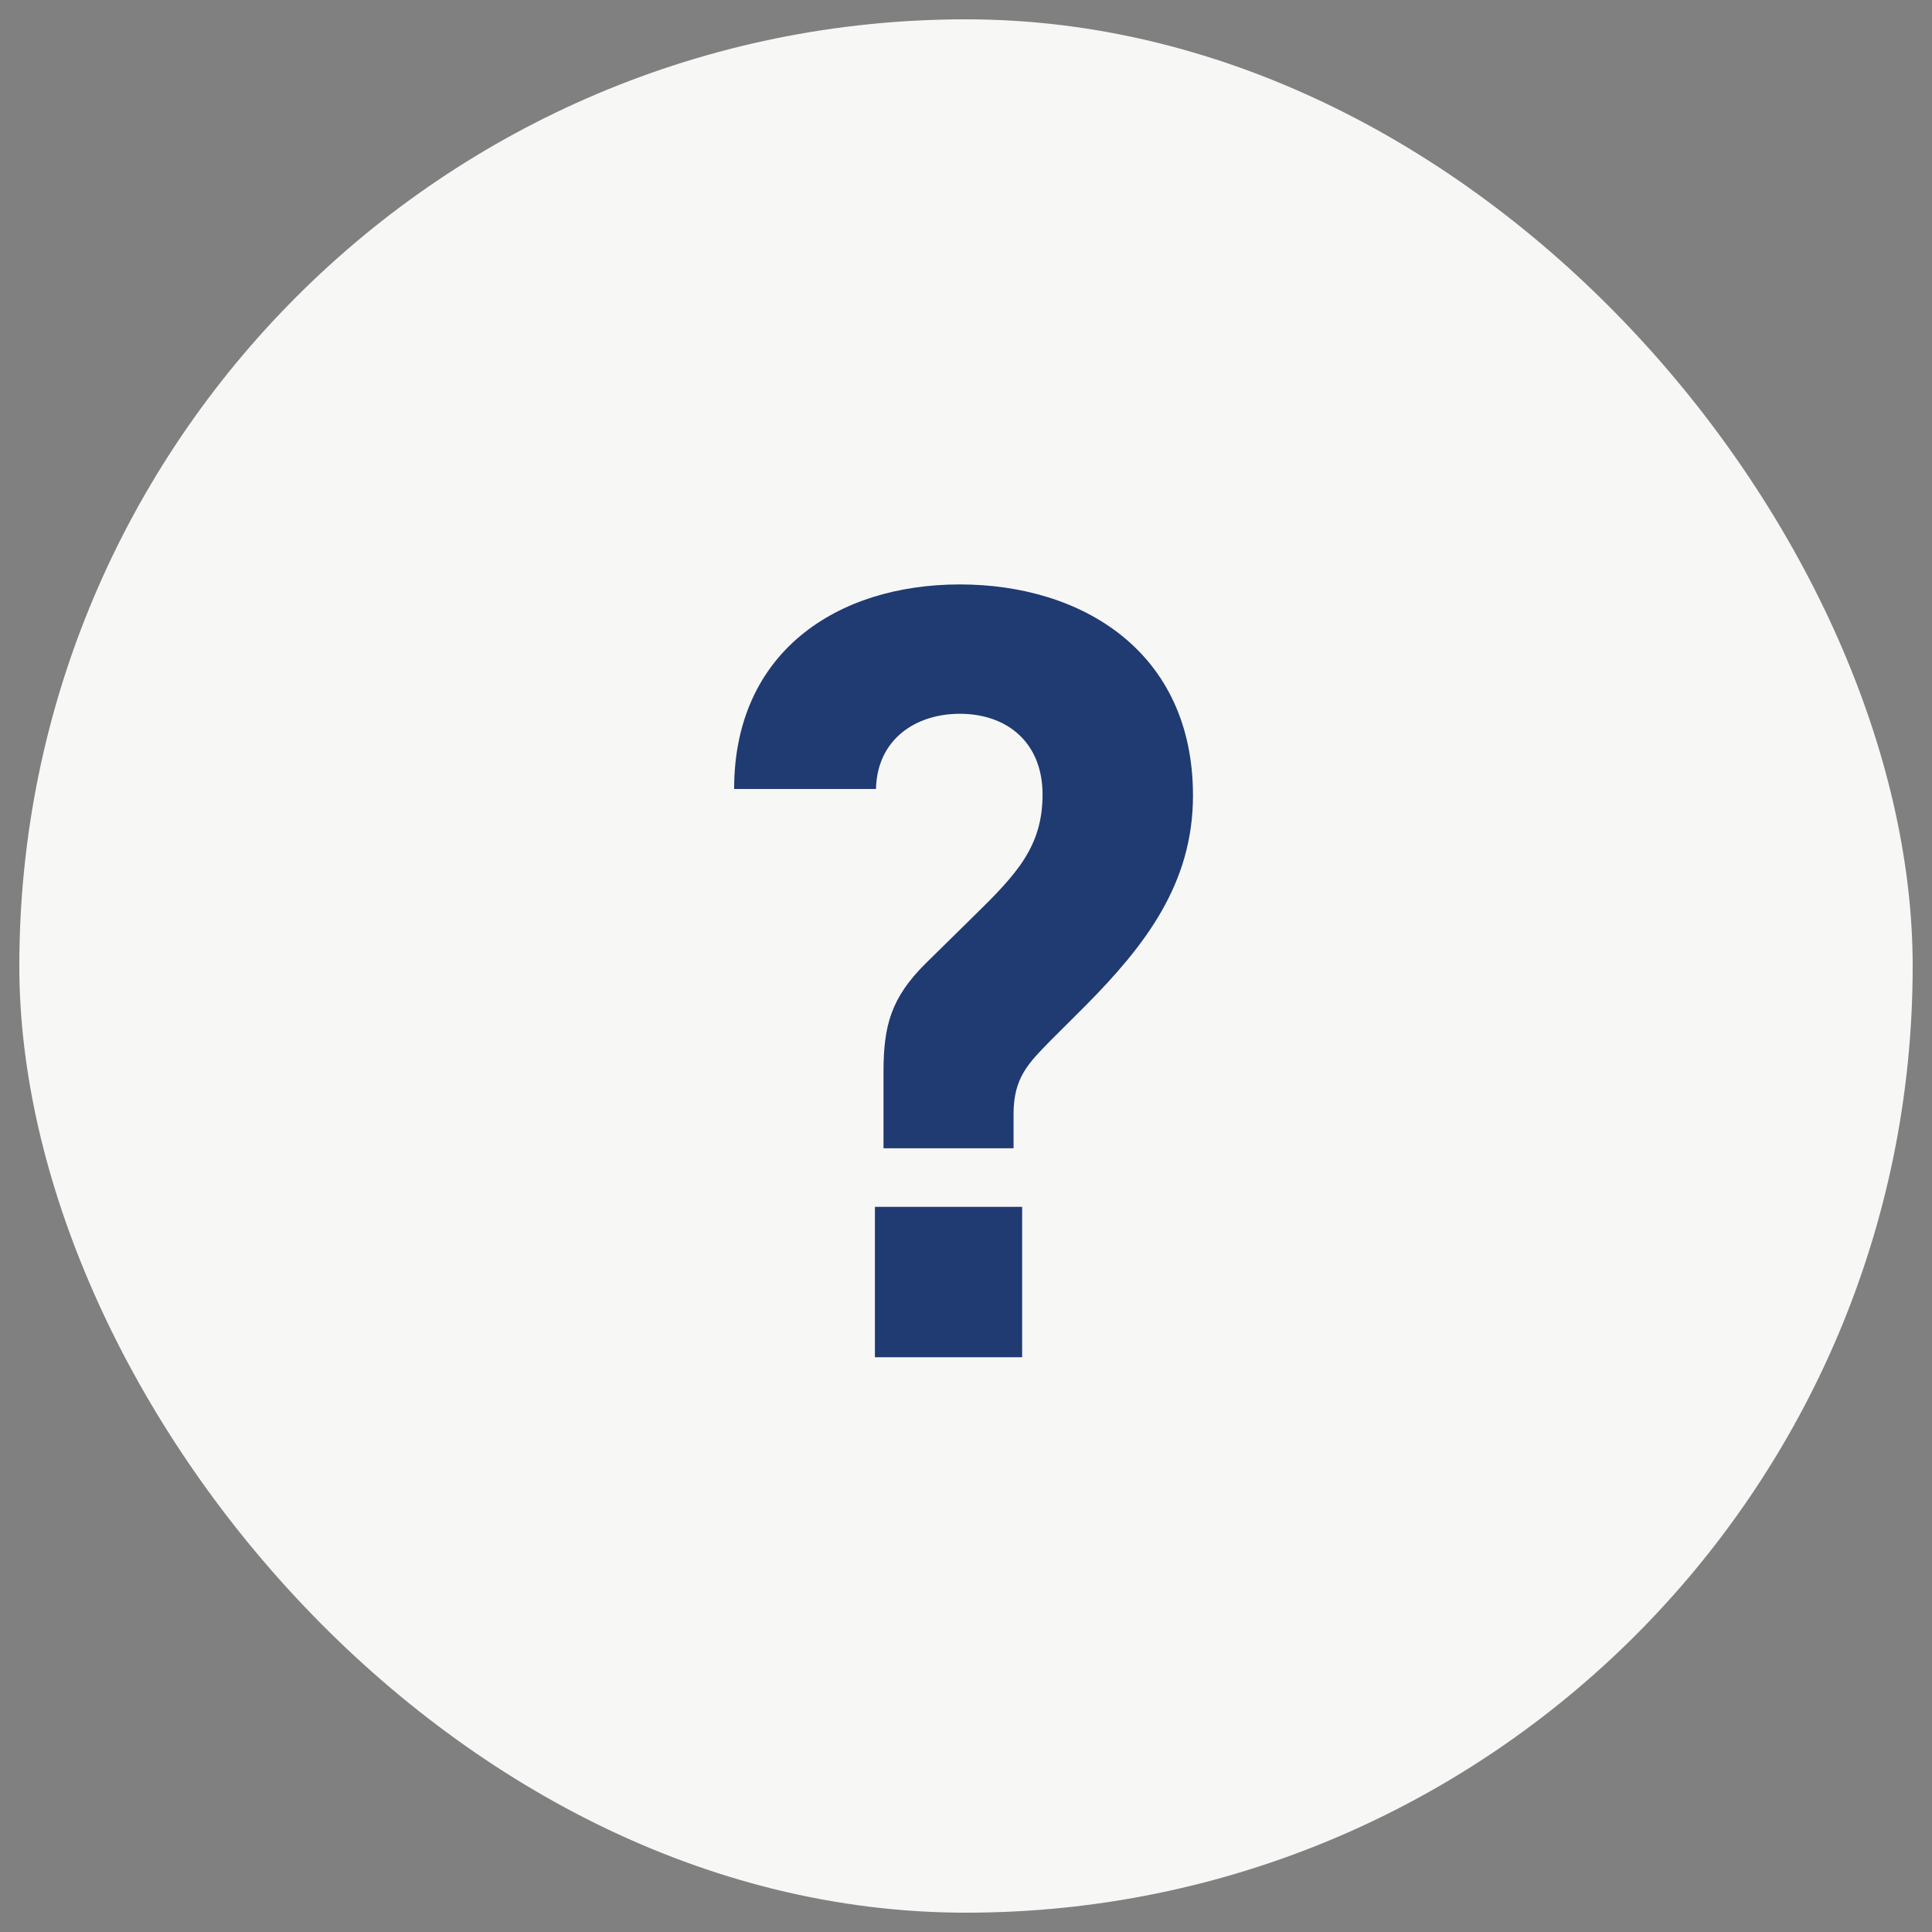
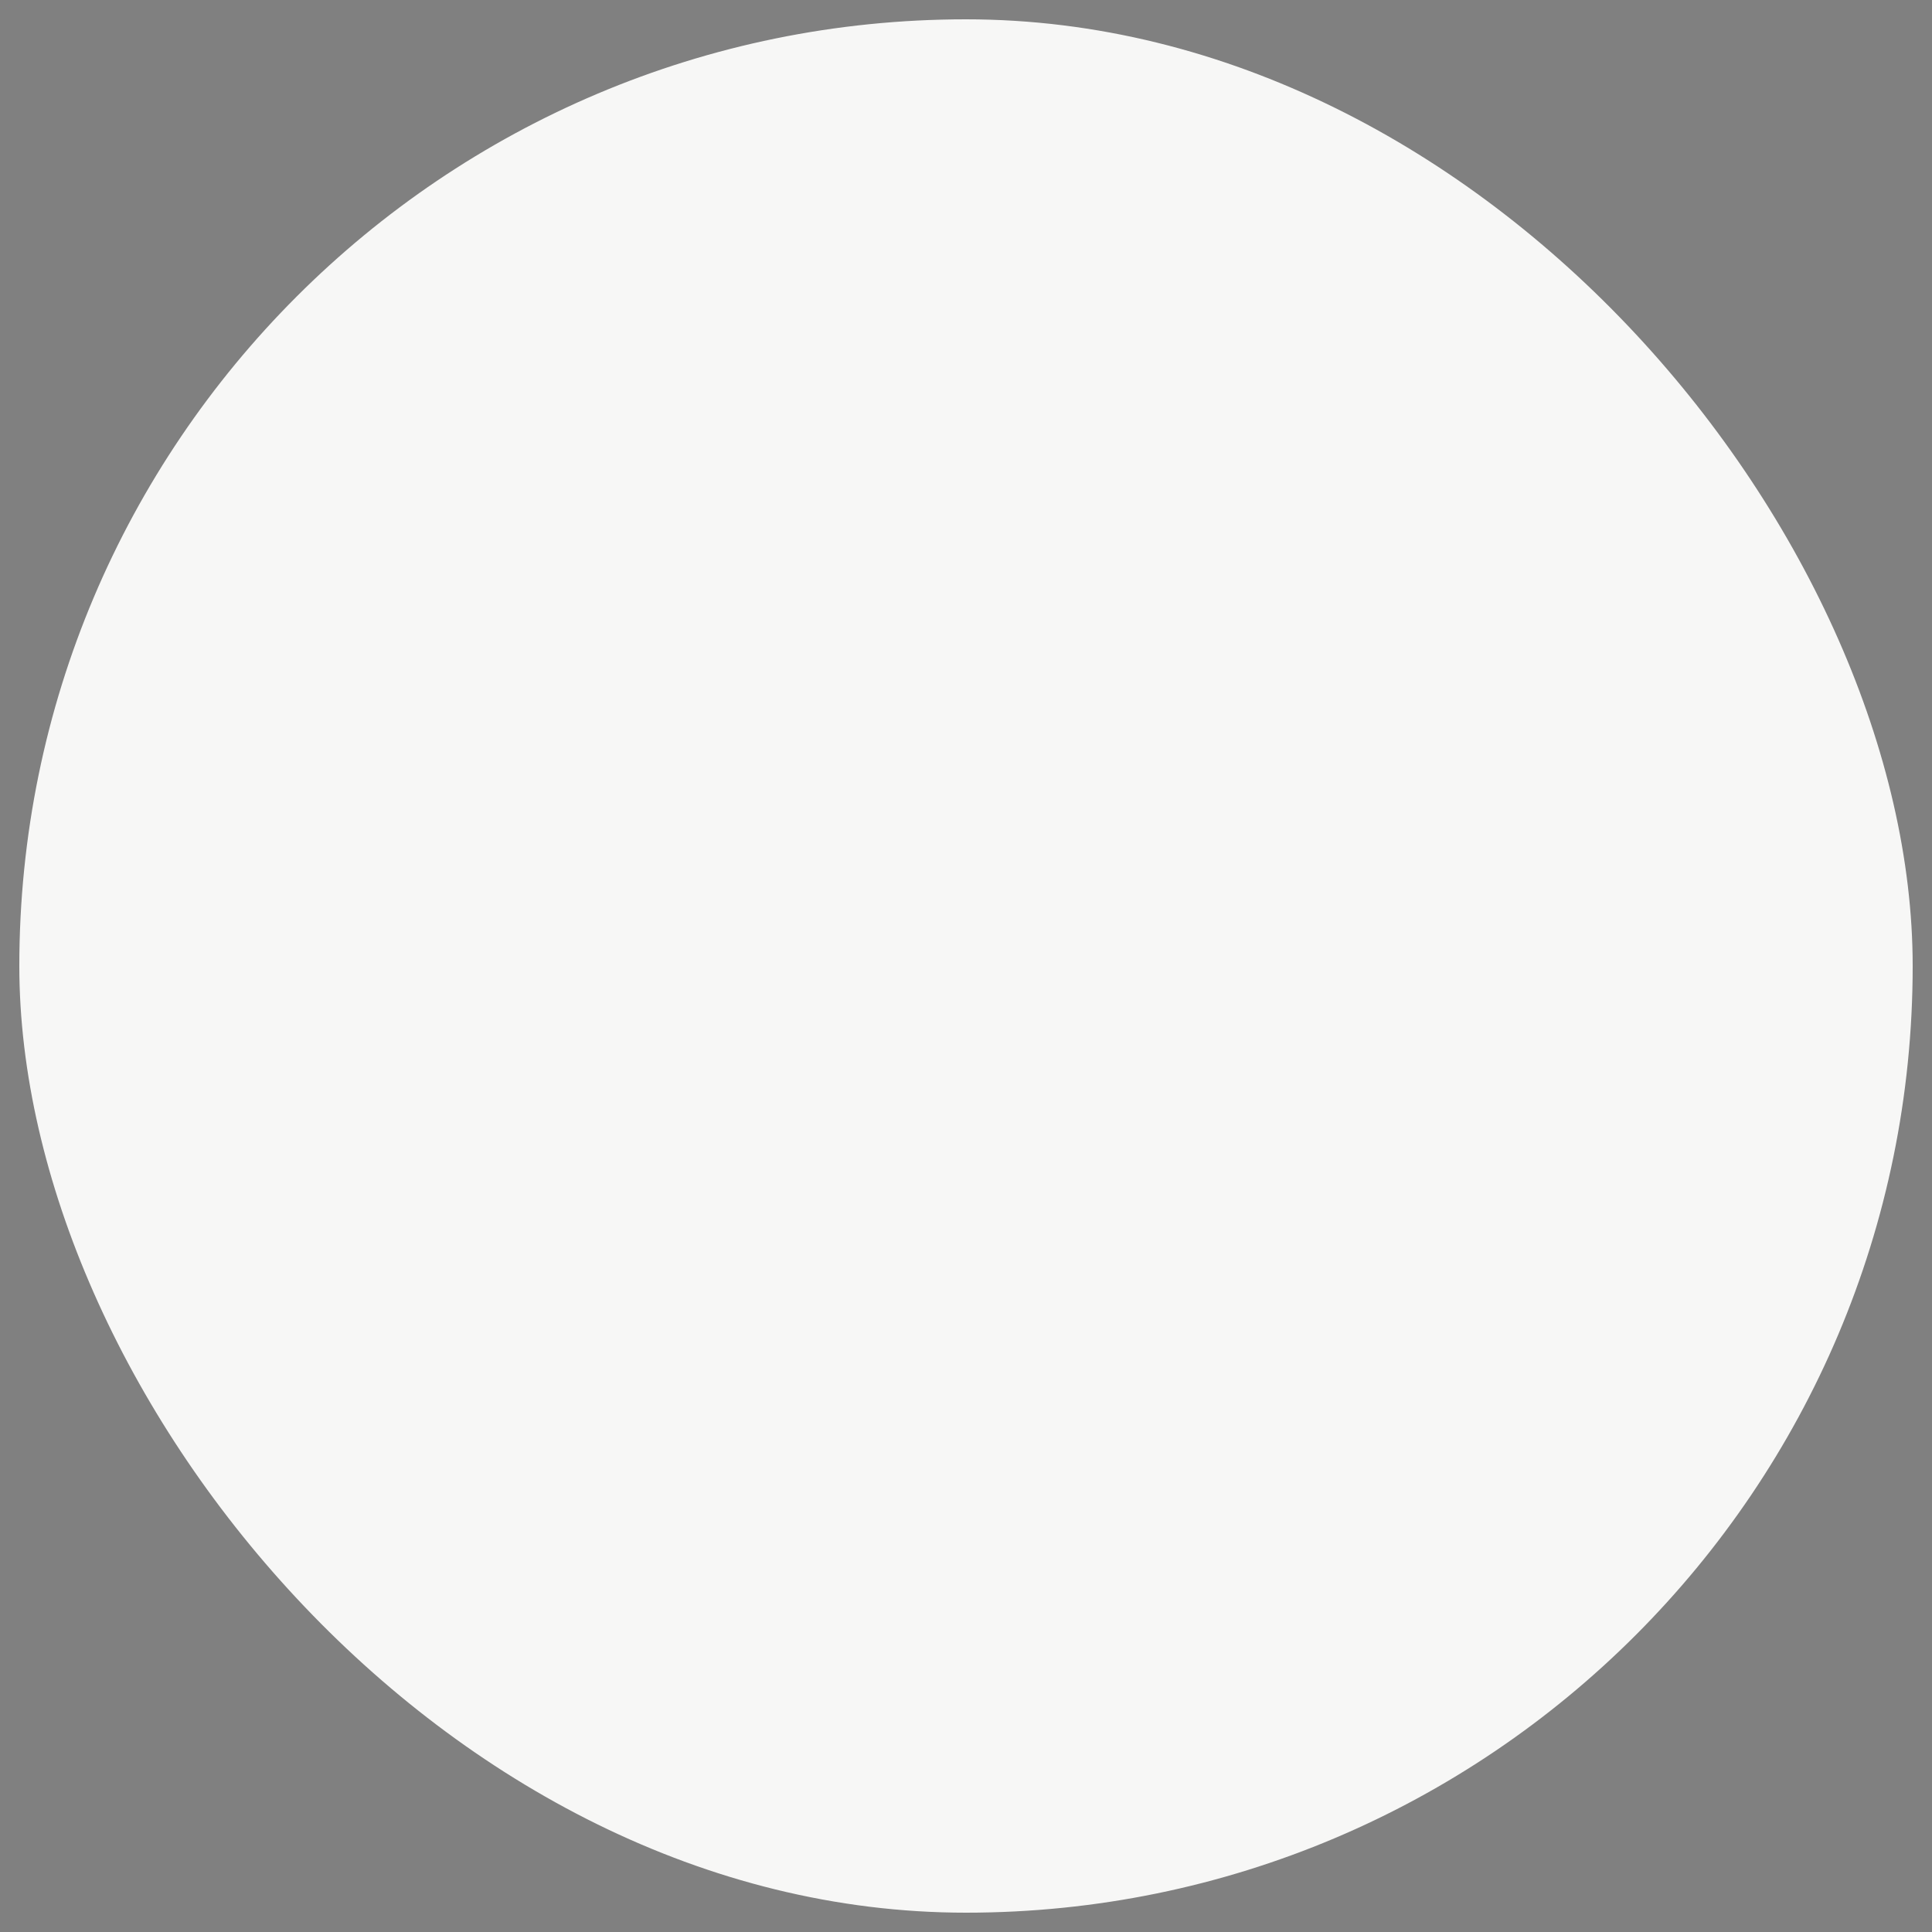
<svg xmlns="http://www.w3.org/2000/svg" width="80" height="80" viewBox="0 0 80 80" fill="none">
  <rect x="0" y="0" width="80" height="80" fill="#808080" stroke="none" />
  <rect x="0.8" y="0.8" width="78.4" height="78.4" rx="39.2" fill="#F7F7F6" />
-   <path d="M36.584 47.548V44.389C36.584 42.466 36.896 41.322 38.32 39.903L40.322 37.934C42.102 36.194 43.17 35.05 43.17 32.898C43.17 30.747 41.702 29.556 39.744 29.556C37.919 29.556 36.318 30.609 36.273 32.669H30.399C30.399 26.993 34.671 24.2 39.744 24.2C44.816 24.2 49.399 26.993 49.399 32.944C49.399 36.606 47.397 39.17 44.95 41.642L43.481 43.107C42.592 44.023 41.969 44.618 41.969 46.129V47.548H36.584ZM42.325 49.974H36.228V56.2H42.325V49.974Z" fill="#203A72" />
</svg>